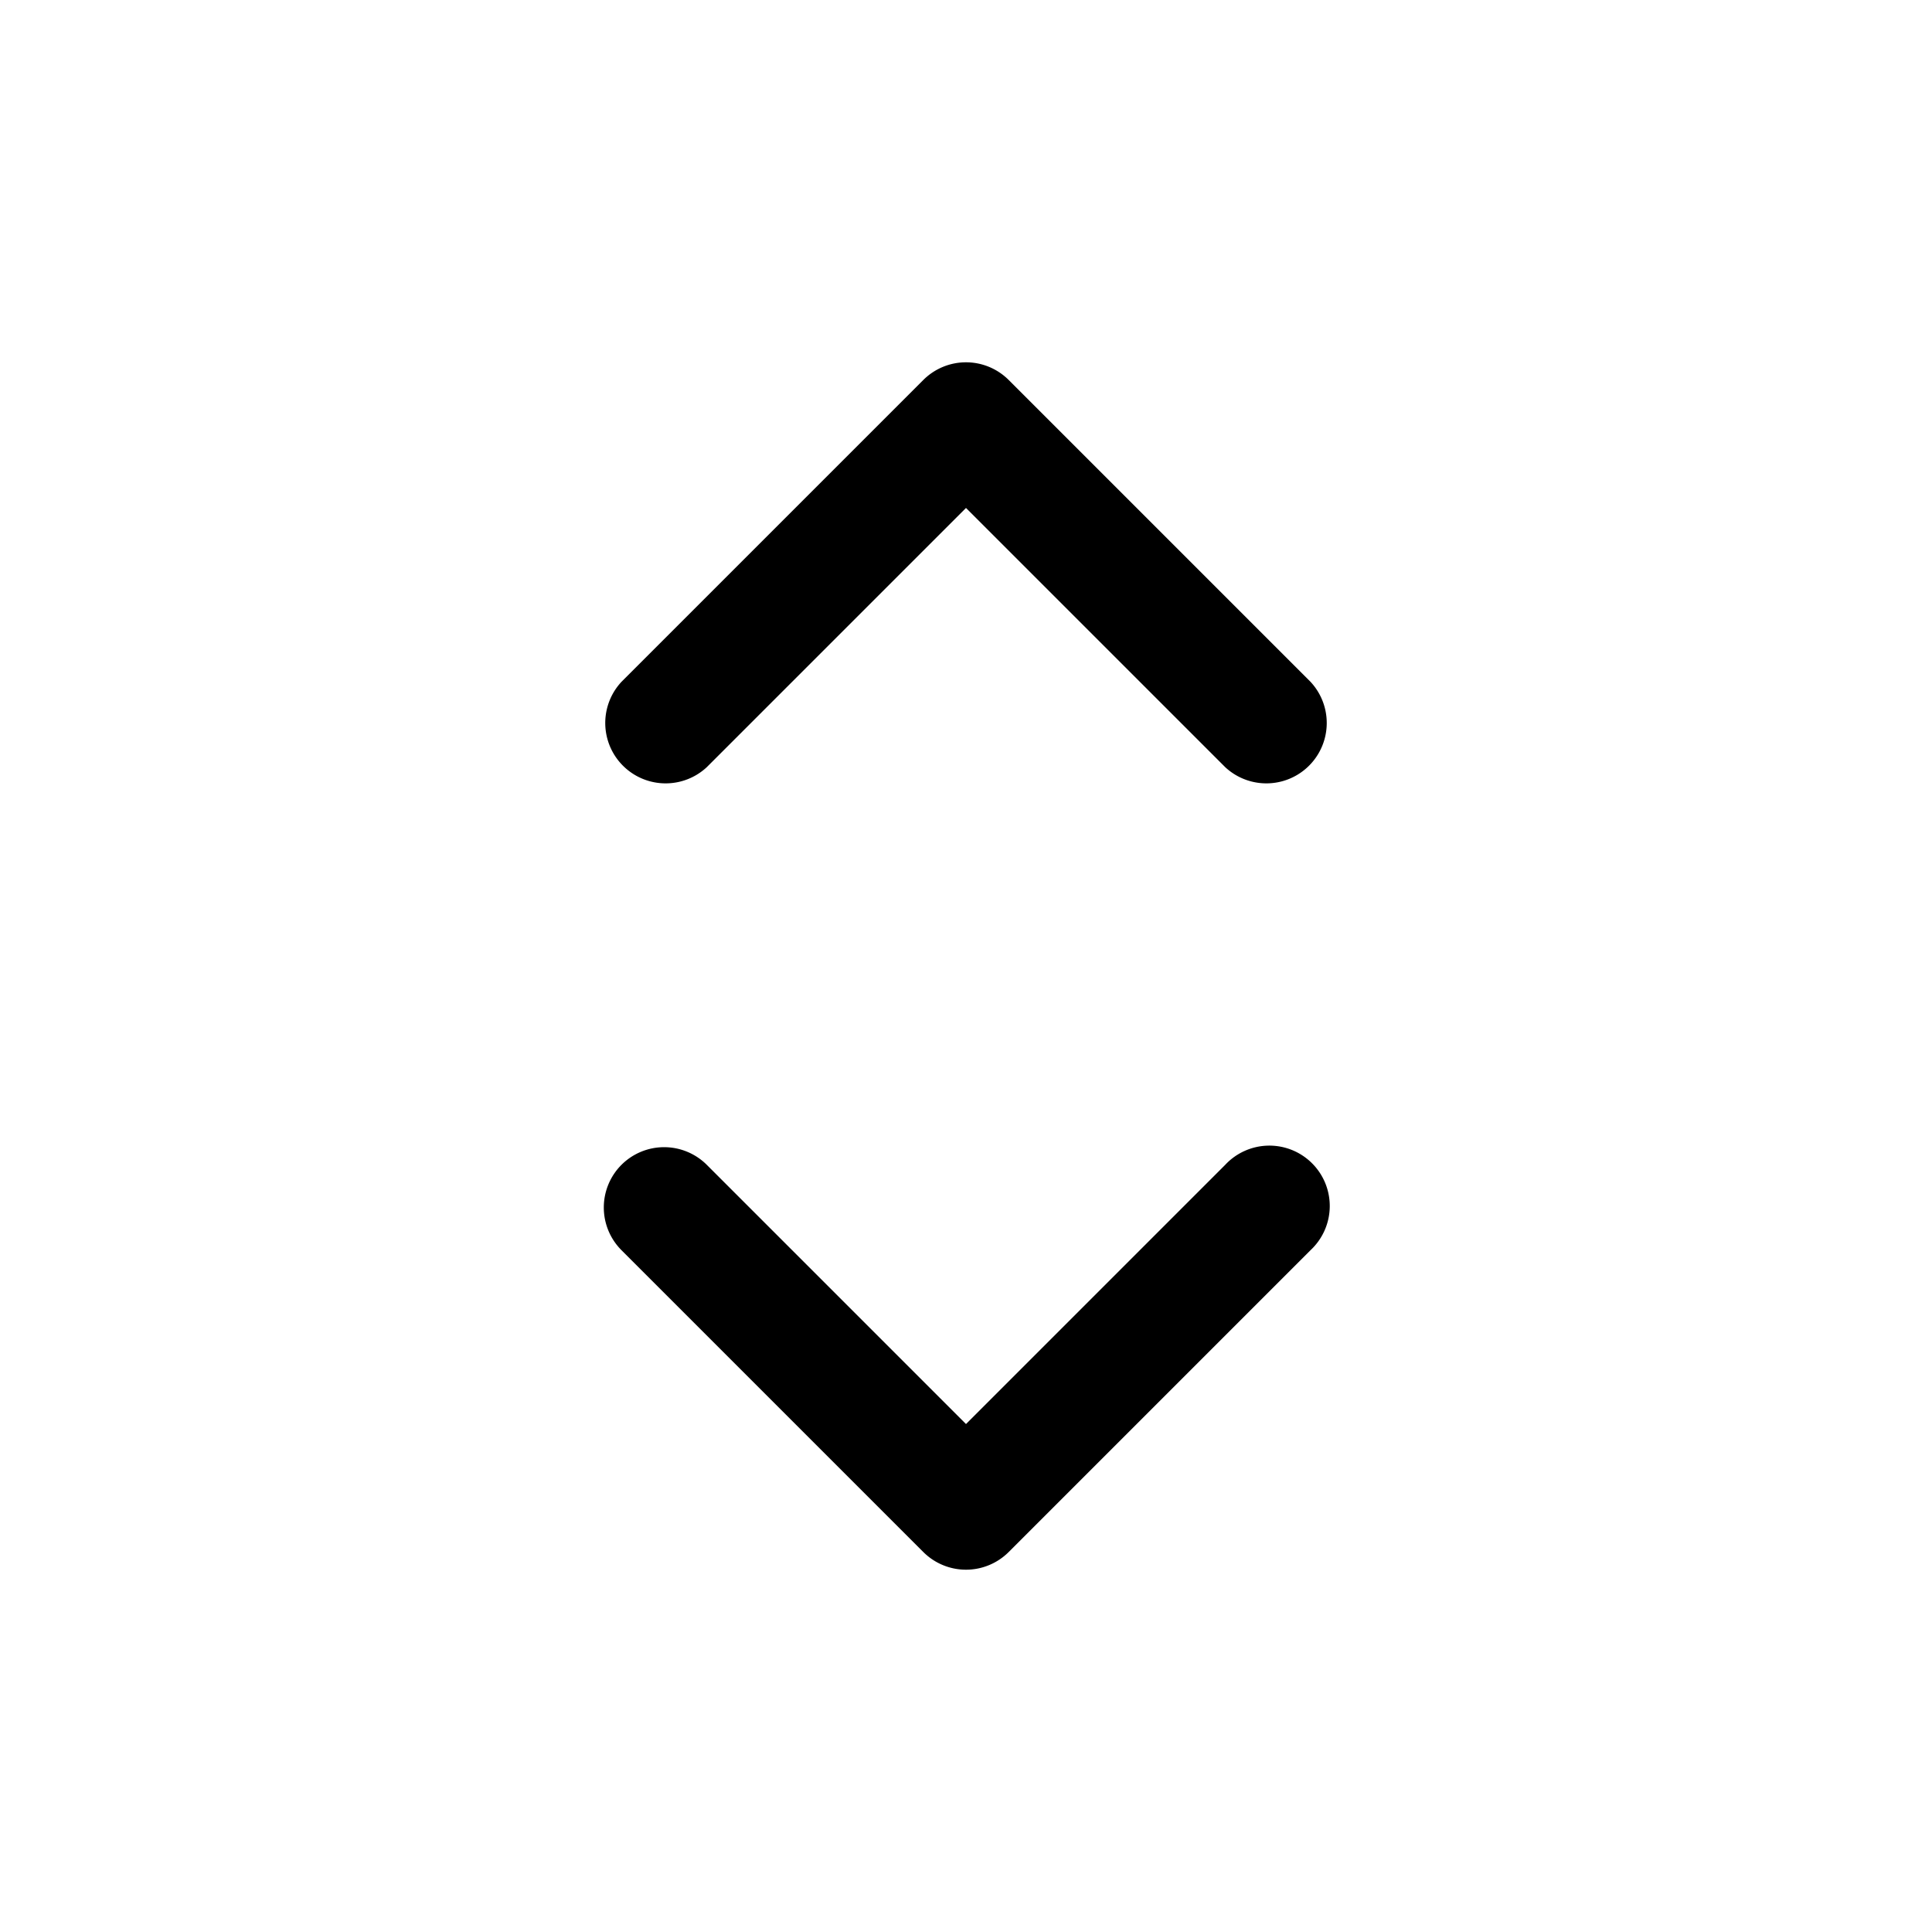
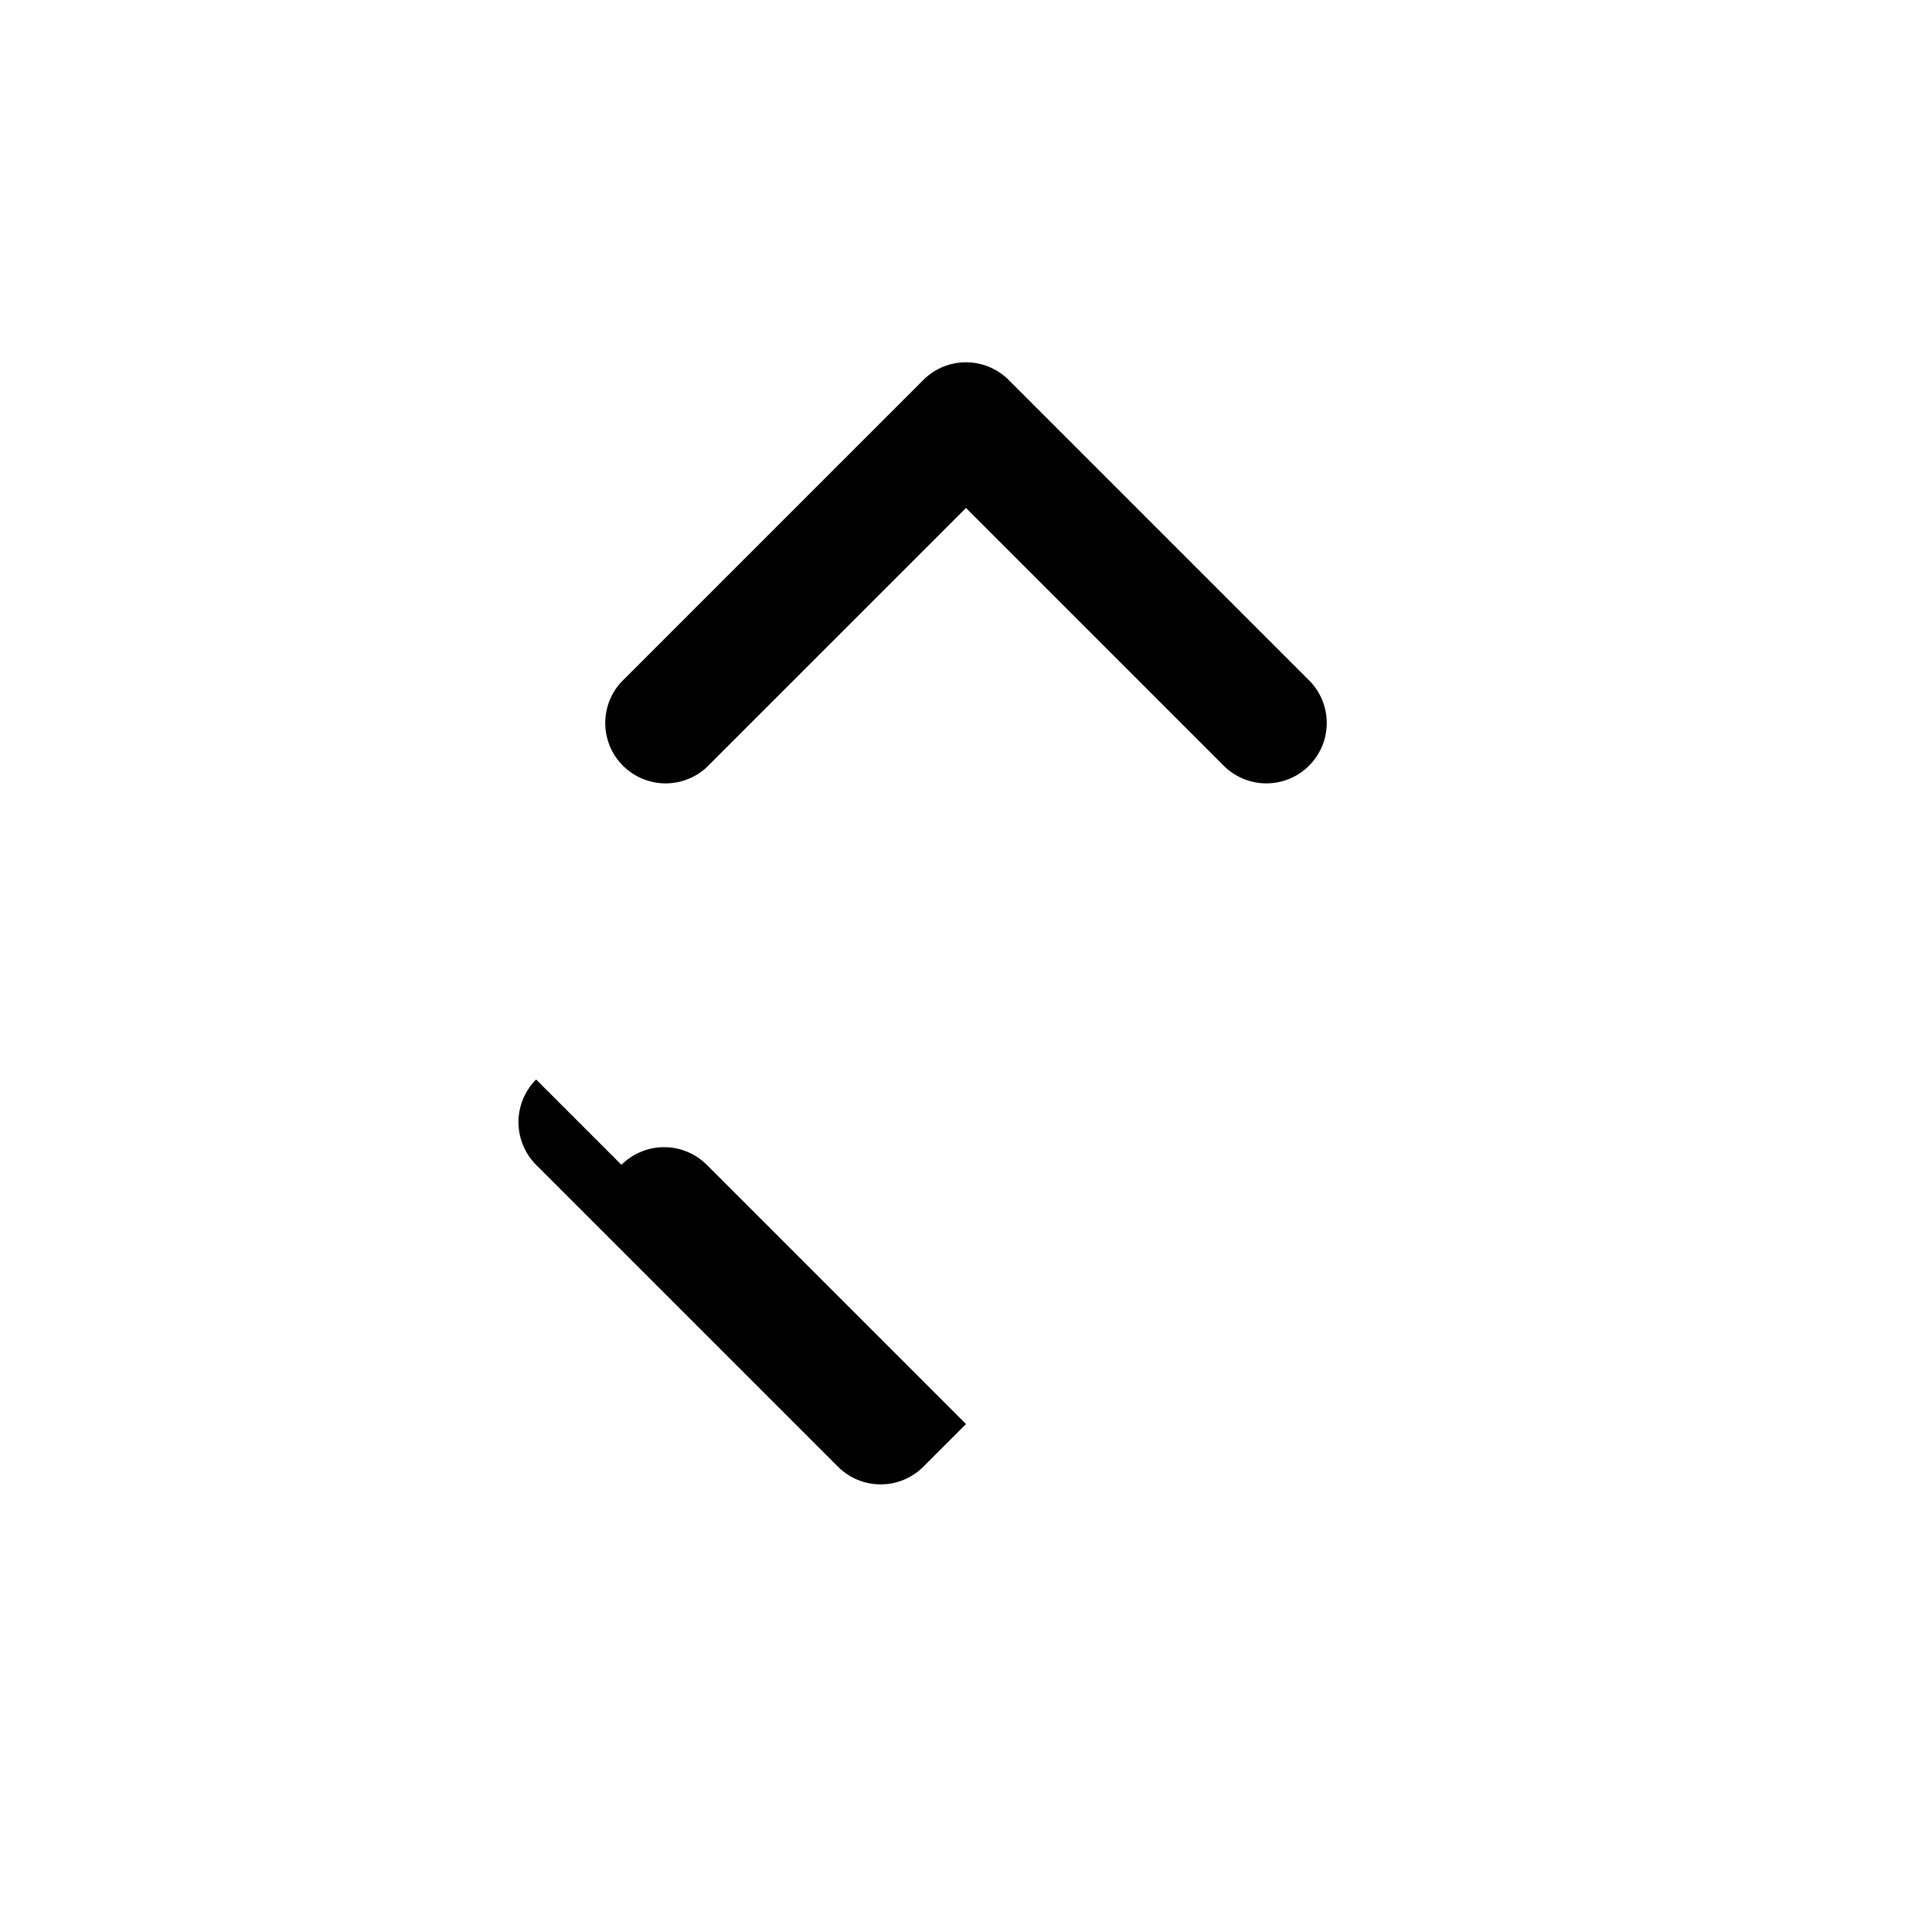
<svg fill="currentColor" aria-hidden="true" viewBox="0 0 24 24">
-   <path fill-rule="evenodd" d="M11.47 4.72a.75.75 0 0 1 1.06 0l3.75 3.75a.75.75 0 0 1-1.06 1.06L12 6.31 8.78 9.53a.75.75 0 0 1-1.06-1.06l3.75-3.75zm-3.75 9.75a.75.75 0 0 1 1.06 0L12 17.69l3.22-3.22a.75.75 0 1 1 1.06 1.06l-3.75 3.75a.75.75 0 0 1-1.06 0l-3.75-3.75a.75.75 0 0 1 0-1.06z" clip-rule="evenodd" />
+   <path fill-rule="evenodd" d="M11.47 4.72a.75.75 0 0 1 1.06 0l3.75 3.75a.75.75 0 0 1-1.06 1.06L12 6.31 8.78 9.53a.75.75 0 0 1-1.06-1.06l3.75-3.75zm-3.75 9.75a.75.75 0 0 1 1.06 0L12 17.69l3.22-3.22l-3.75 3.75a.75.75 0 0 1-1.06 0l-3.75-3.75a.75.75 0 0 1 0-1.06z" clip-rule="evenodd" />
</svg>